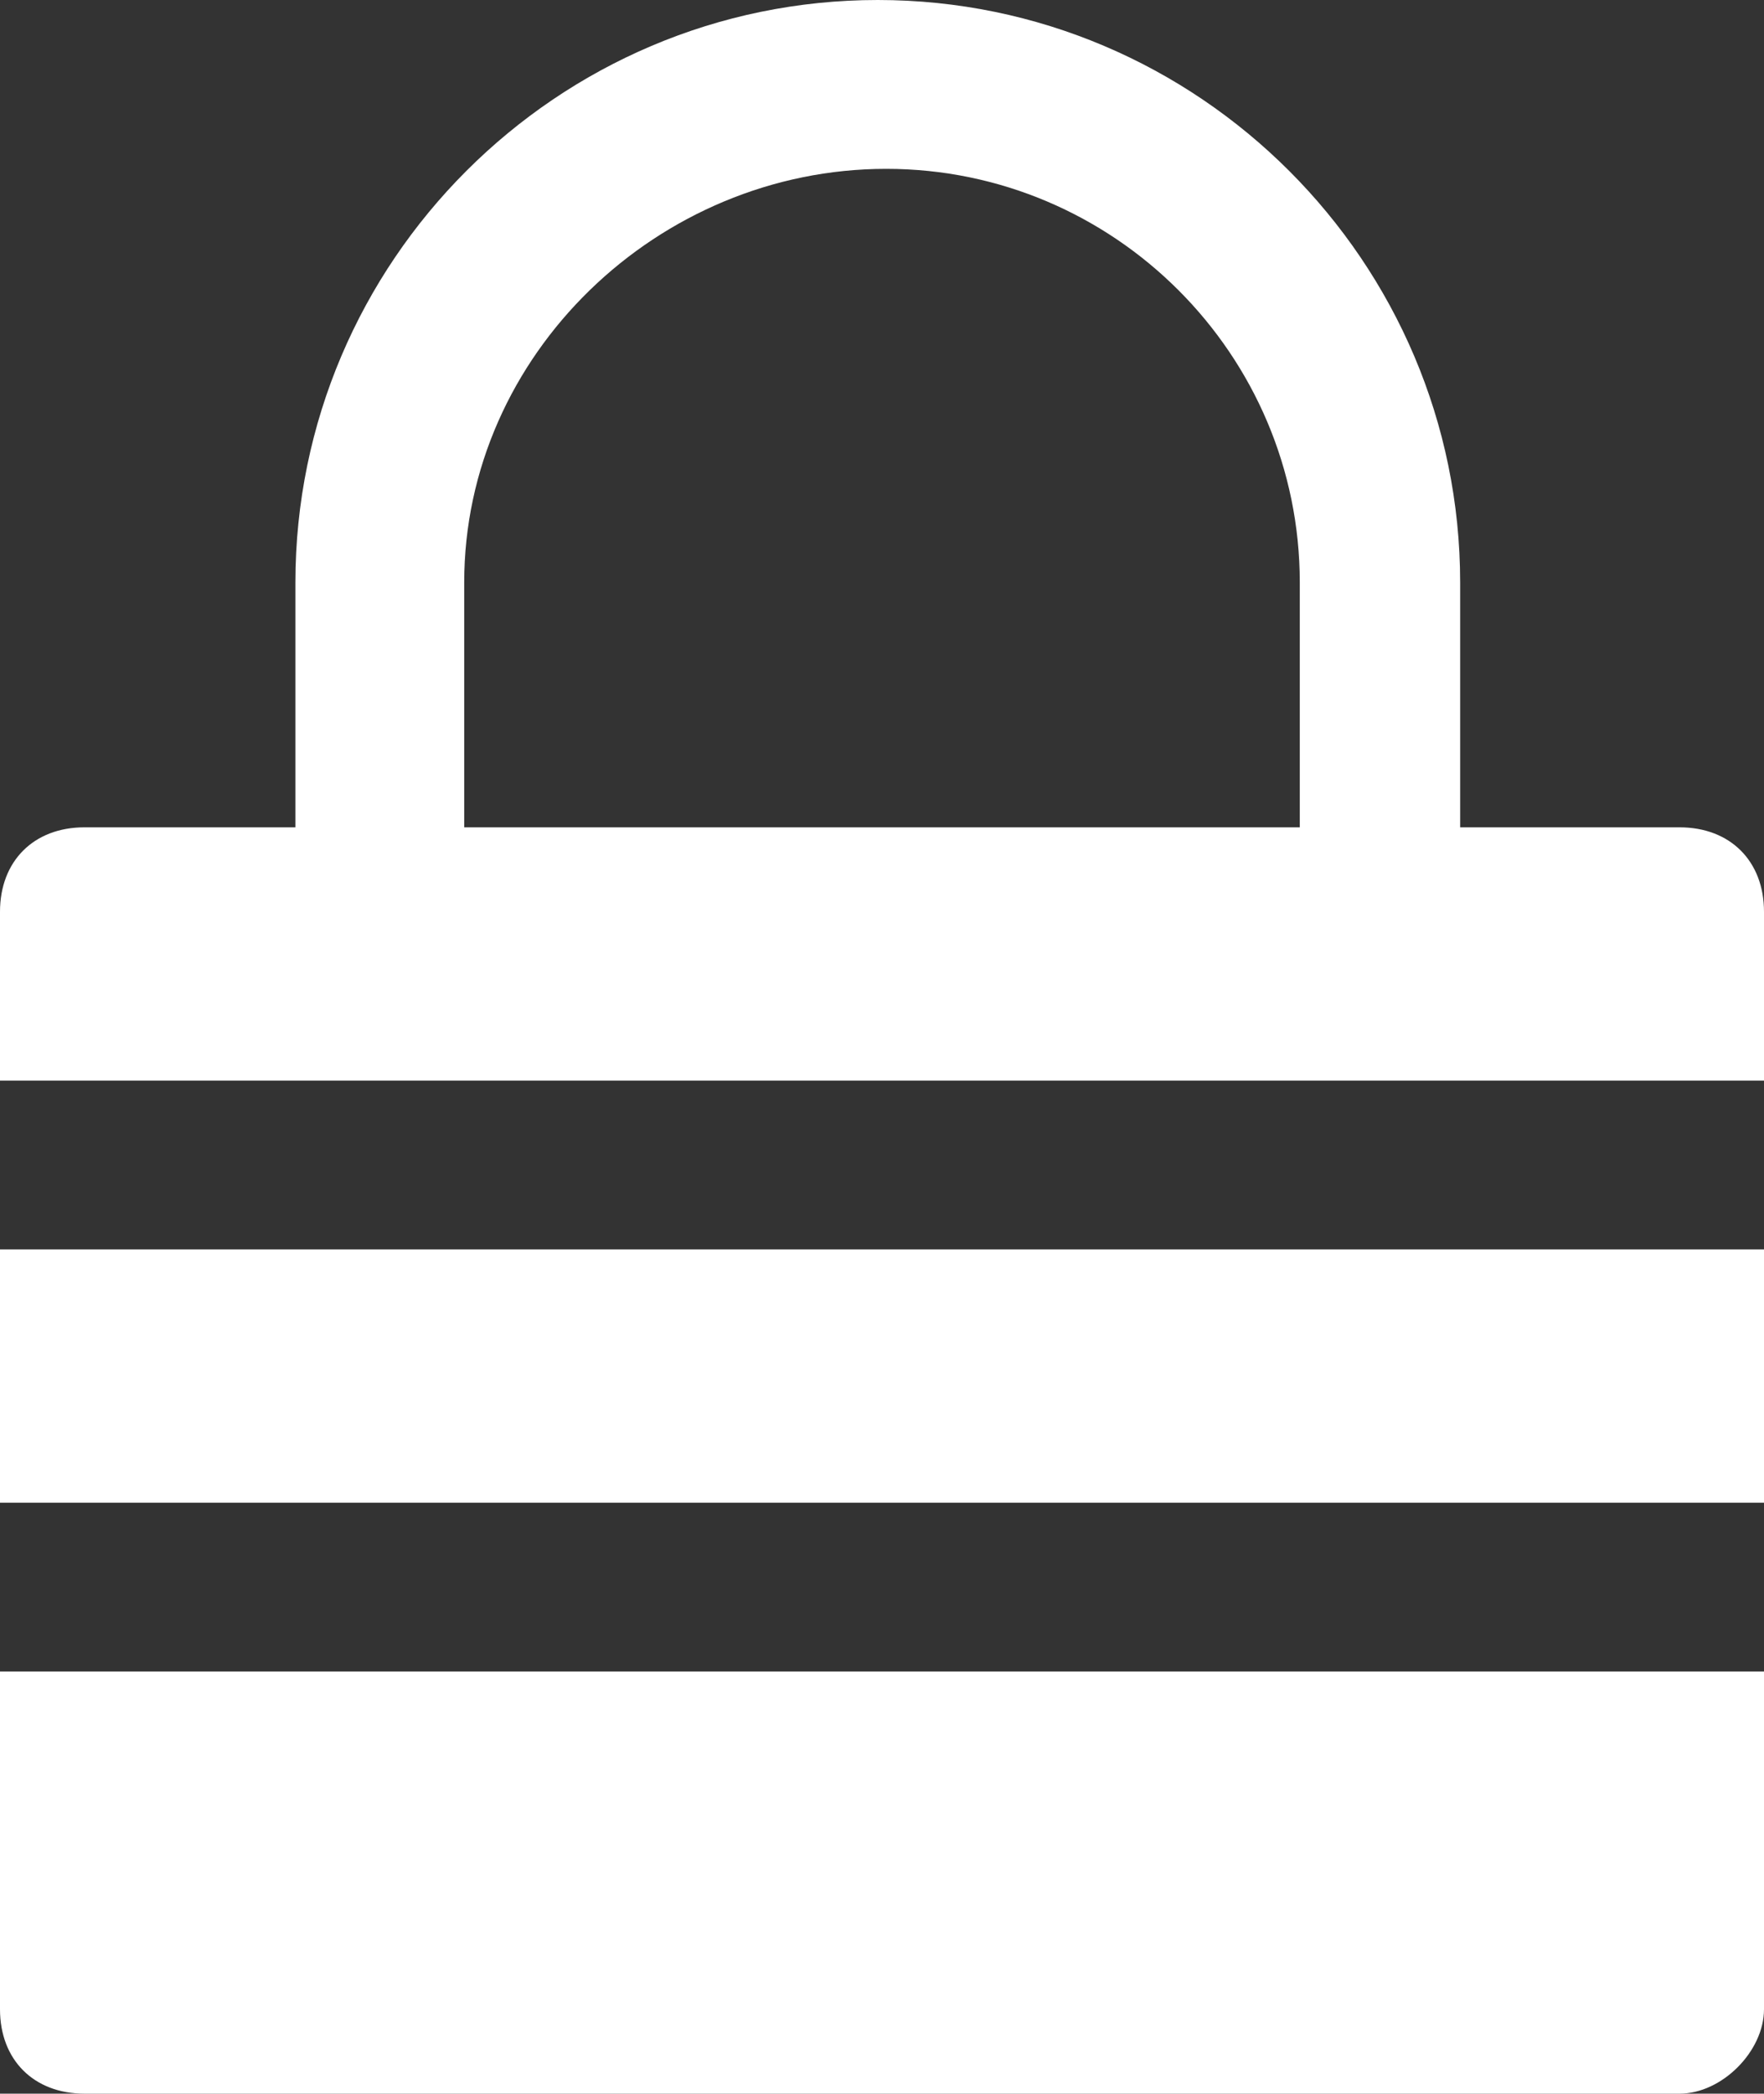
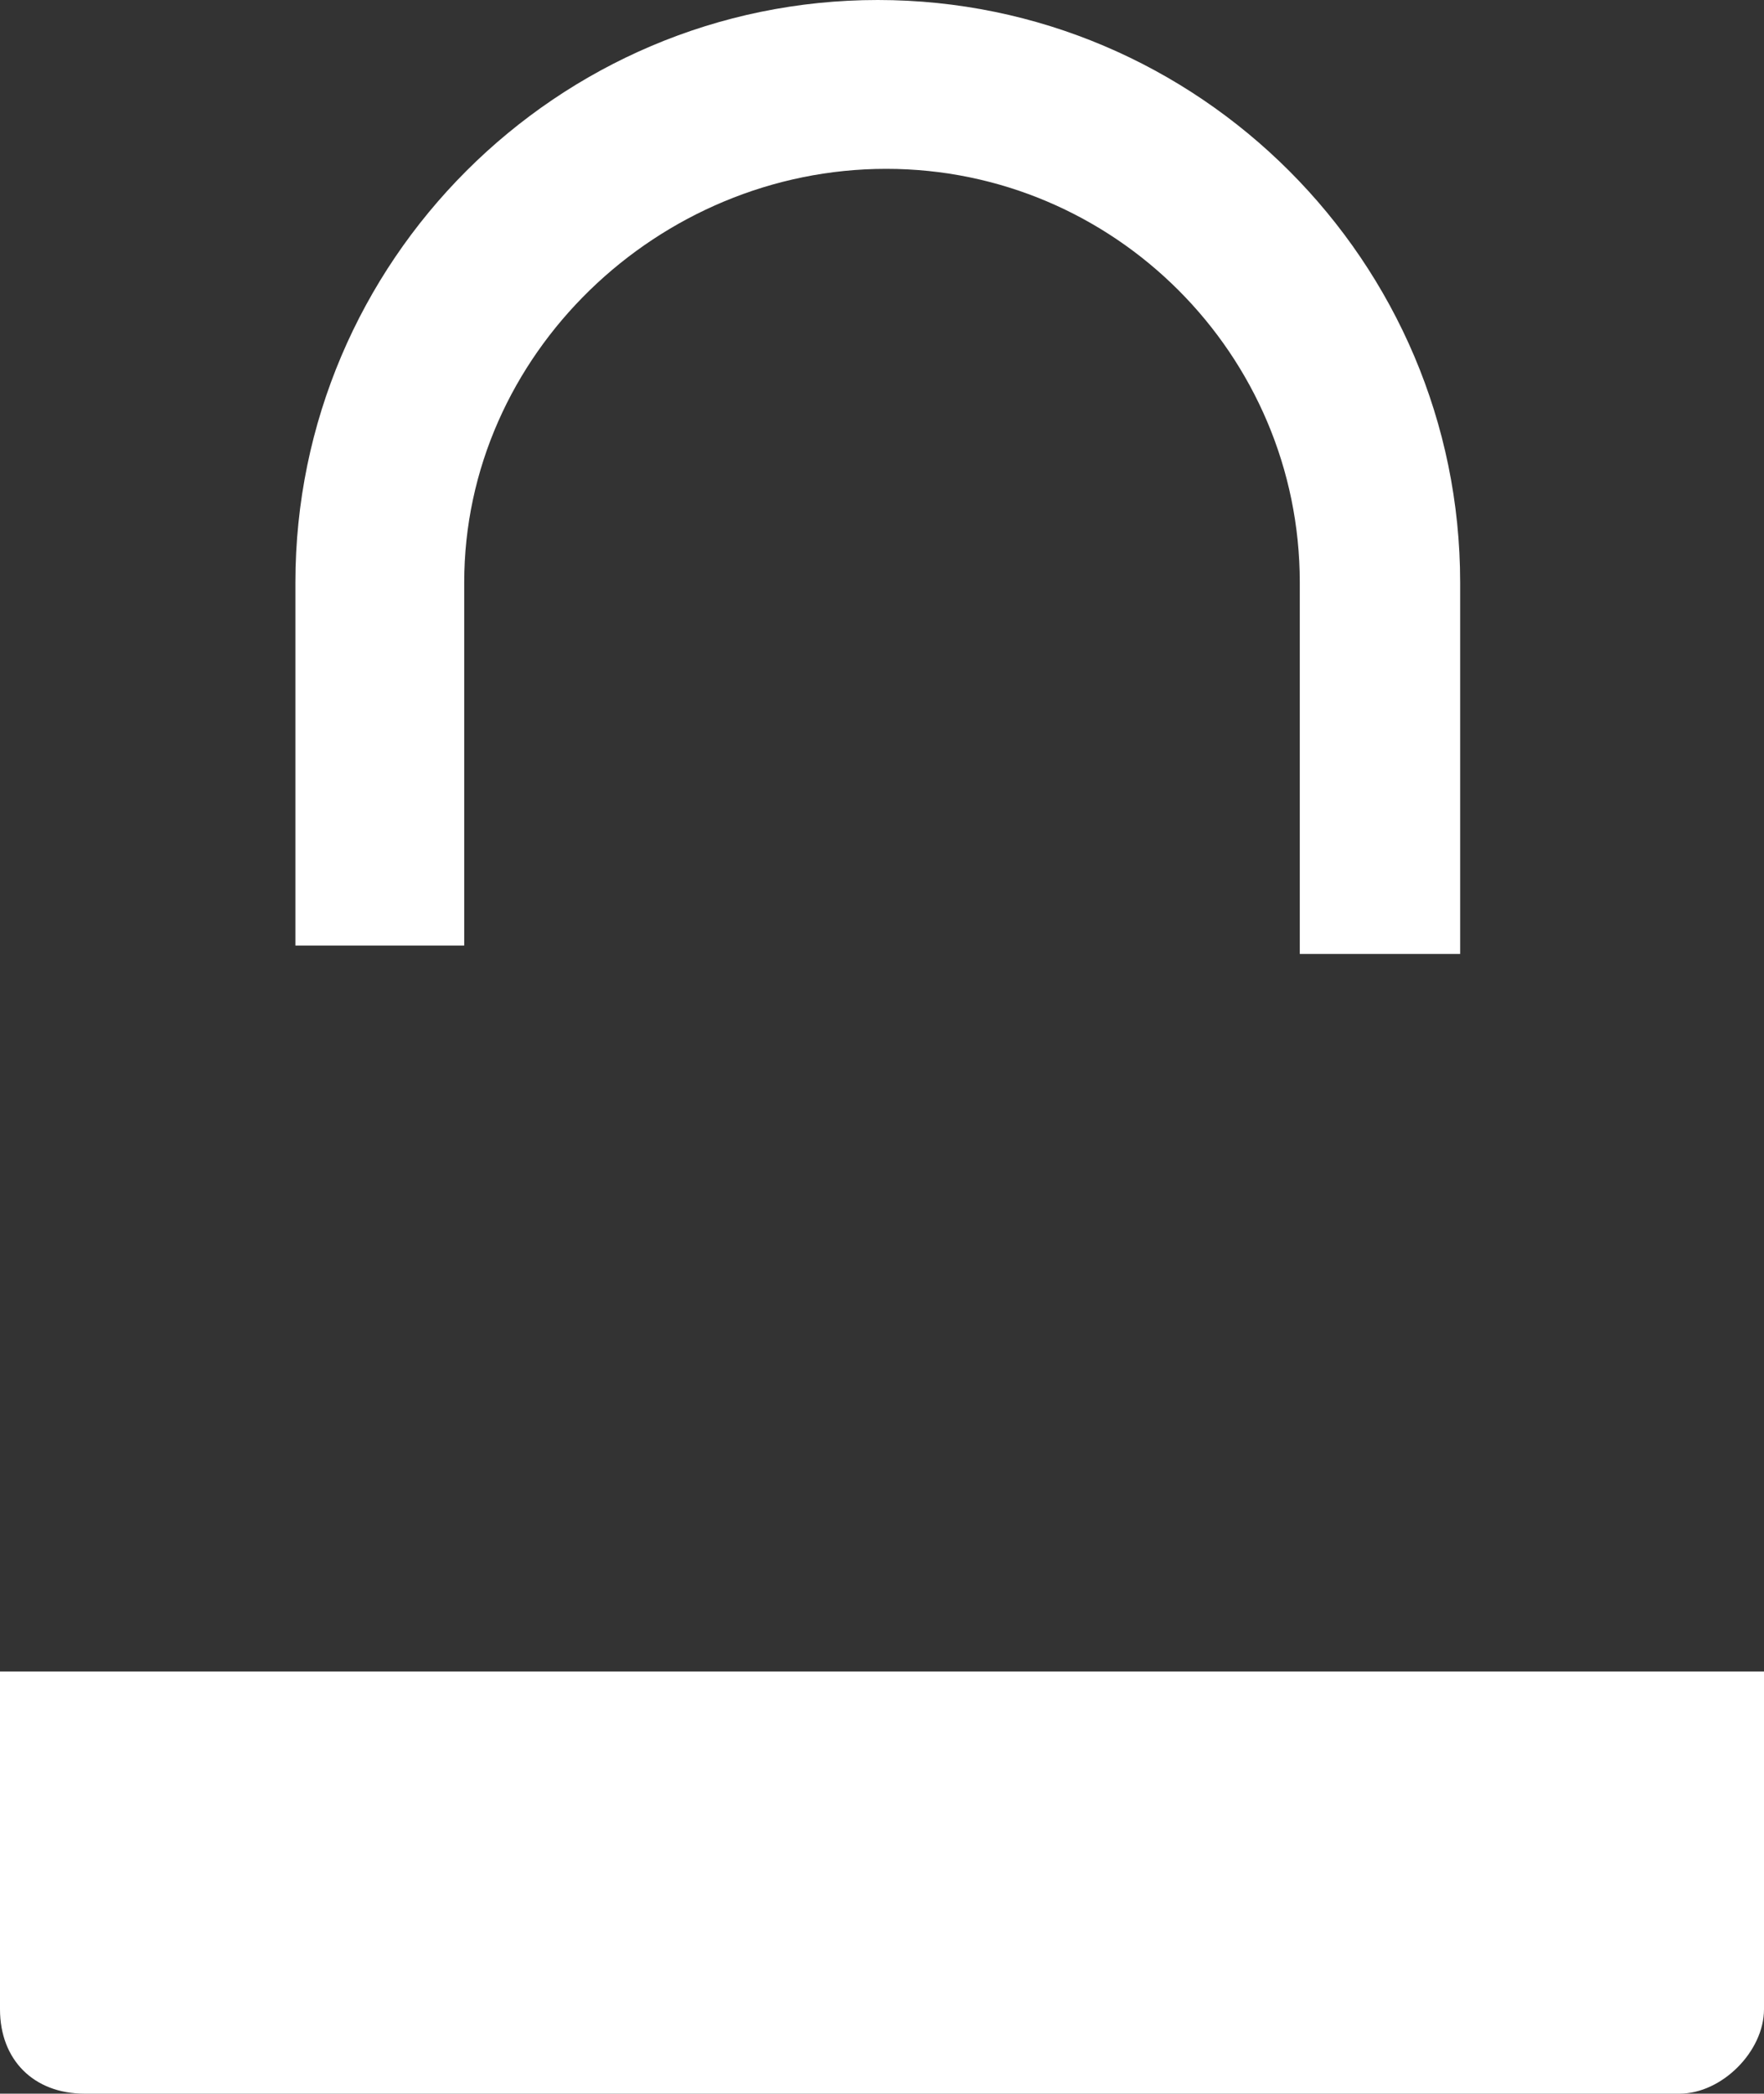
<svg xmlns="http://www.w3.org/2000/svg" version="1.1" id="Layer_1" x="0px" y="0px" viewBox="0 0 20.9 24.8" style="enable-background:new 0 0 20.9 24.8;" xml:space="preserve">
  <rect x="0" y="0" width="20.9" height="24.8" fill="#333333" stroke="none" />
  <style type="text/css">
	.st0{fill:#FFFFFF;}
</style>
-   <path class="st0" d="M20.9,12.8H0v-2c0-0.6,0.4-1,1-1h18.9c0.6,0,1,0.4,1,1V12.8z" />
-   <rect y="14.8" class="st0" width="20.9" height="3" />
  <path class="st0" d="M19.9,24.8H1c-0.6,0-1-0.4-1-1v-4h20.9v4C20.9,24.3,20.4,24.8,19.9,24.8z" />
  <g>
    <path class="st0" d="M17.4,11.3h-2V6.9c0-2.7-2.2-4.9-4.9-4.9S5.5,4.2,5.5,6.9v4.3h-2V6.9C3.5,3.1,6.6,0,10.4,0s6.9,3.1,6.9,6.9   V11.3z" />
  </g>
</svg>